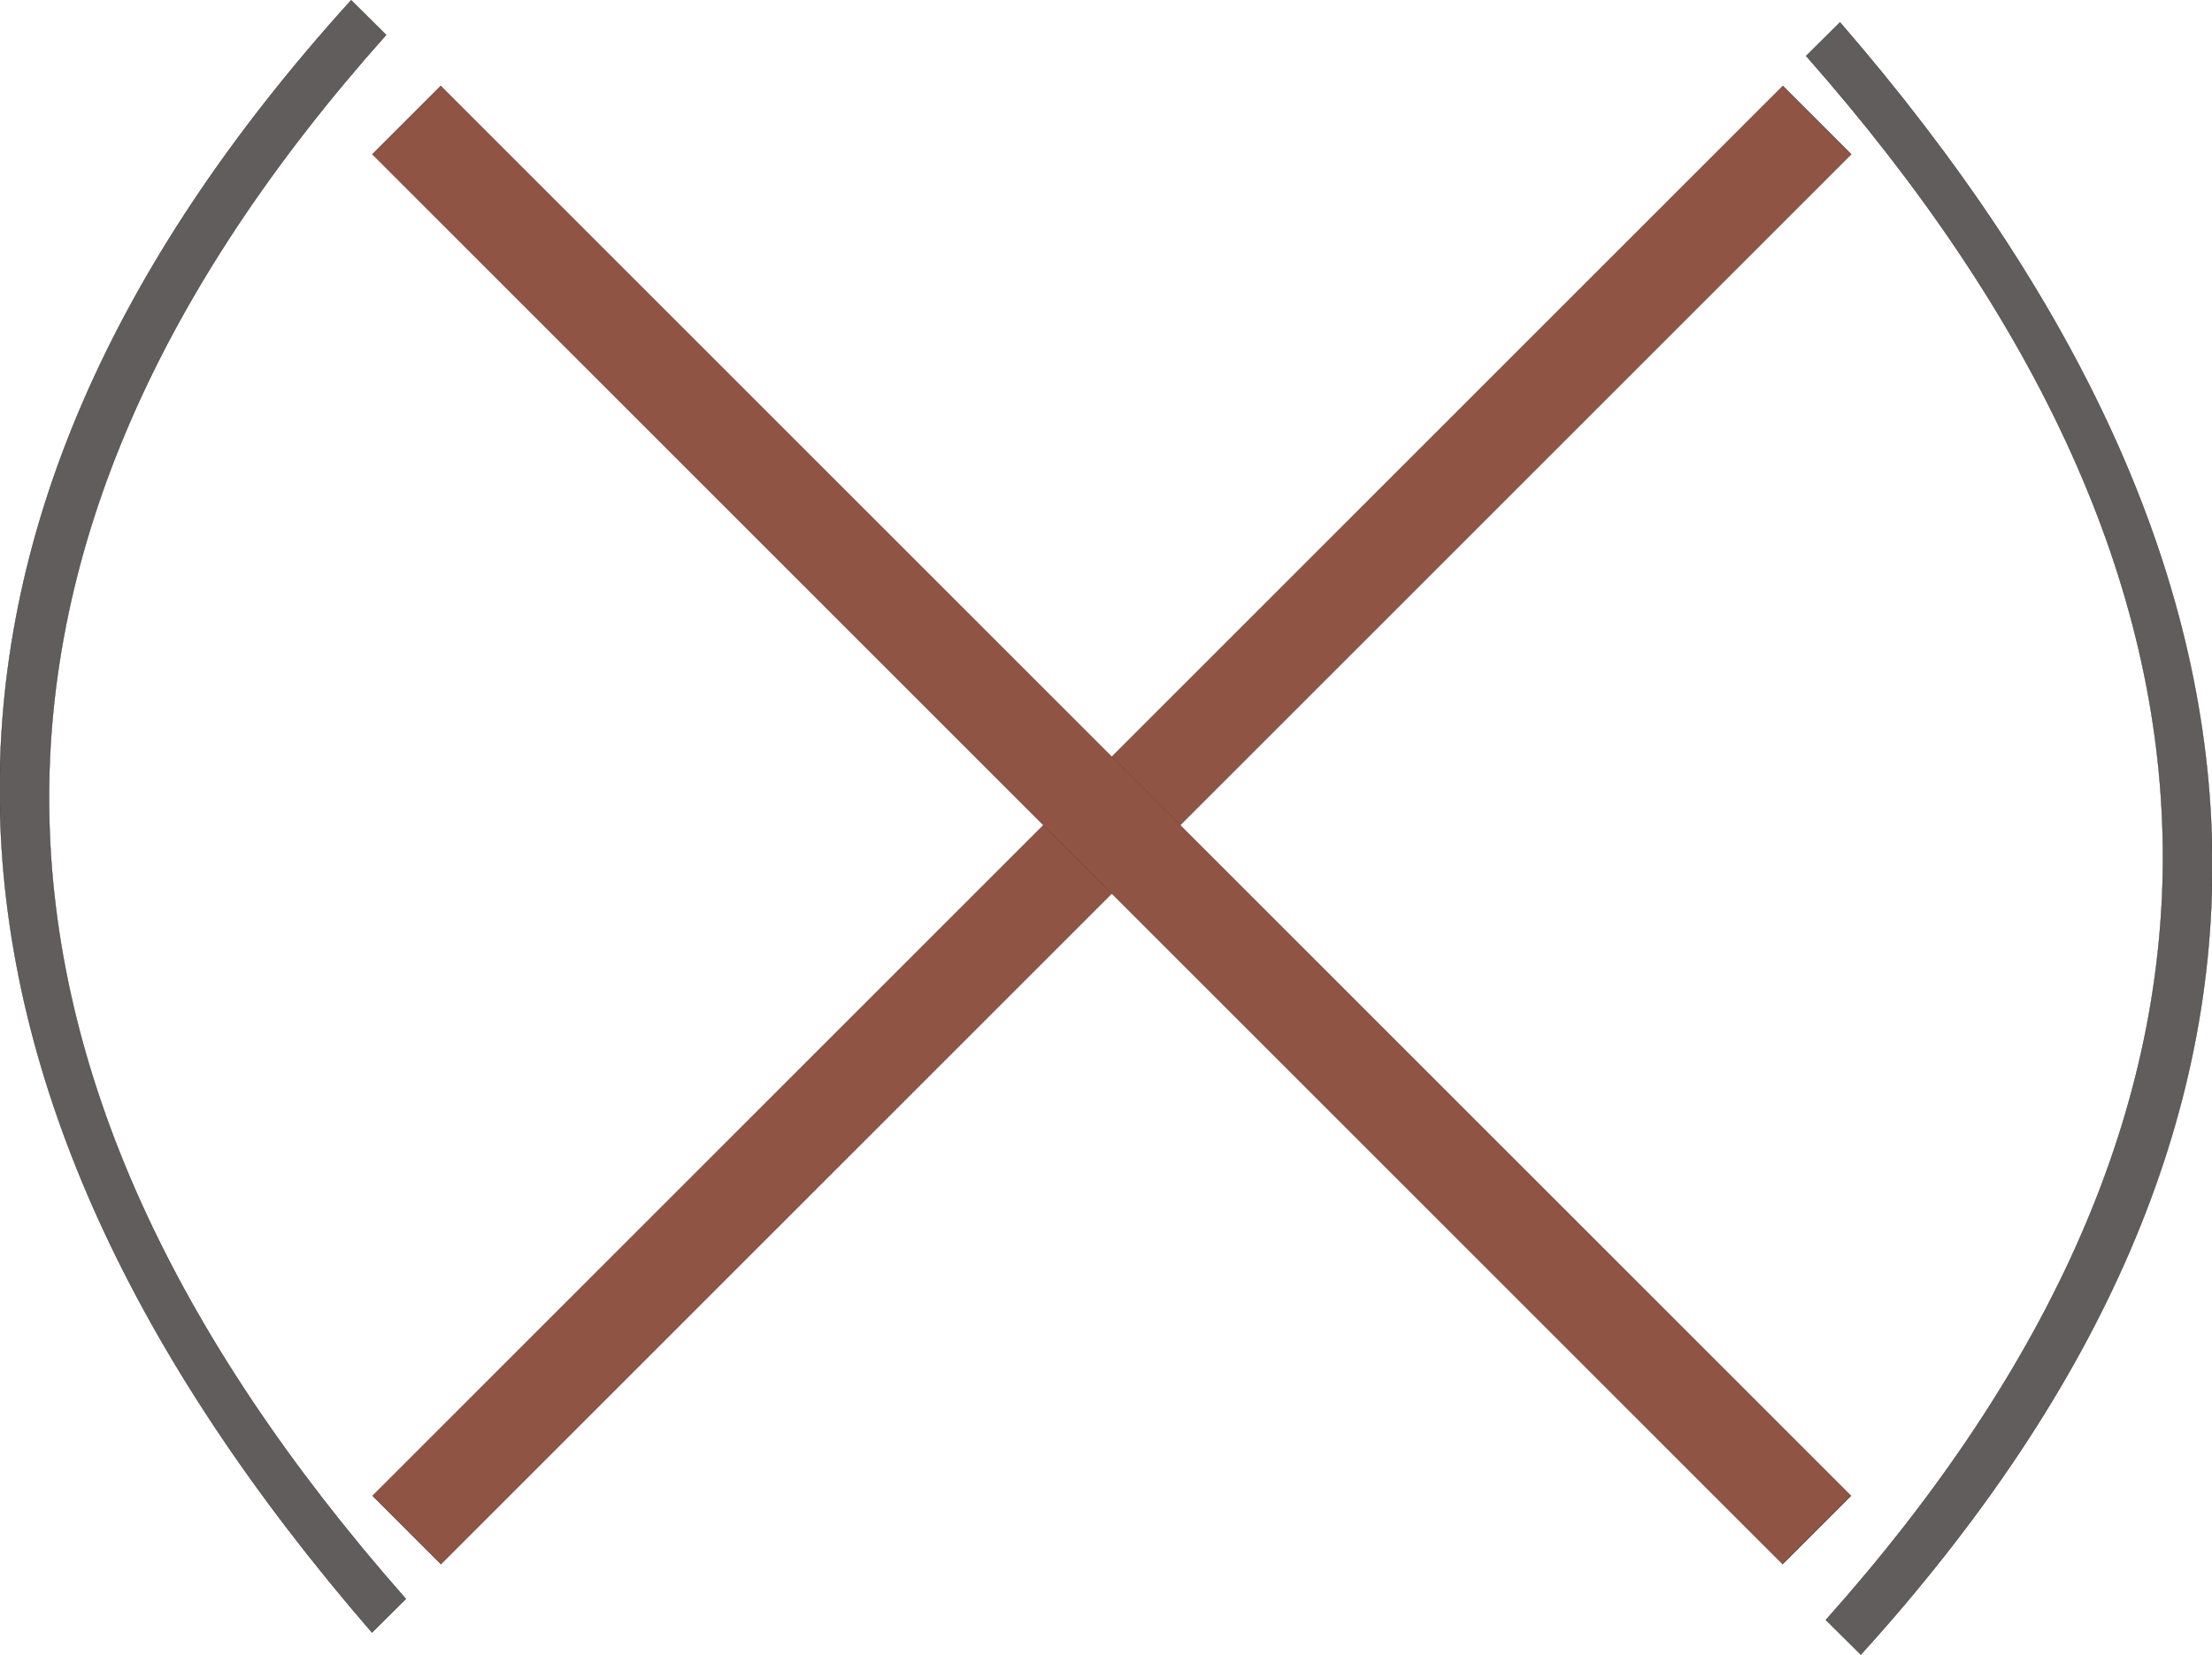
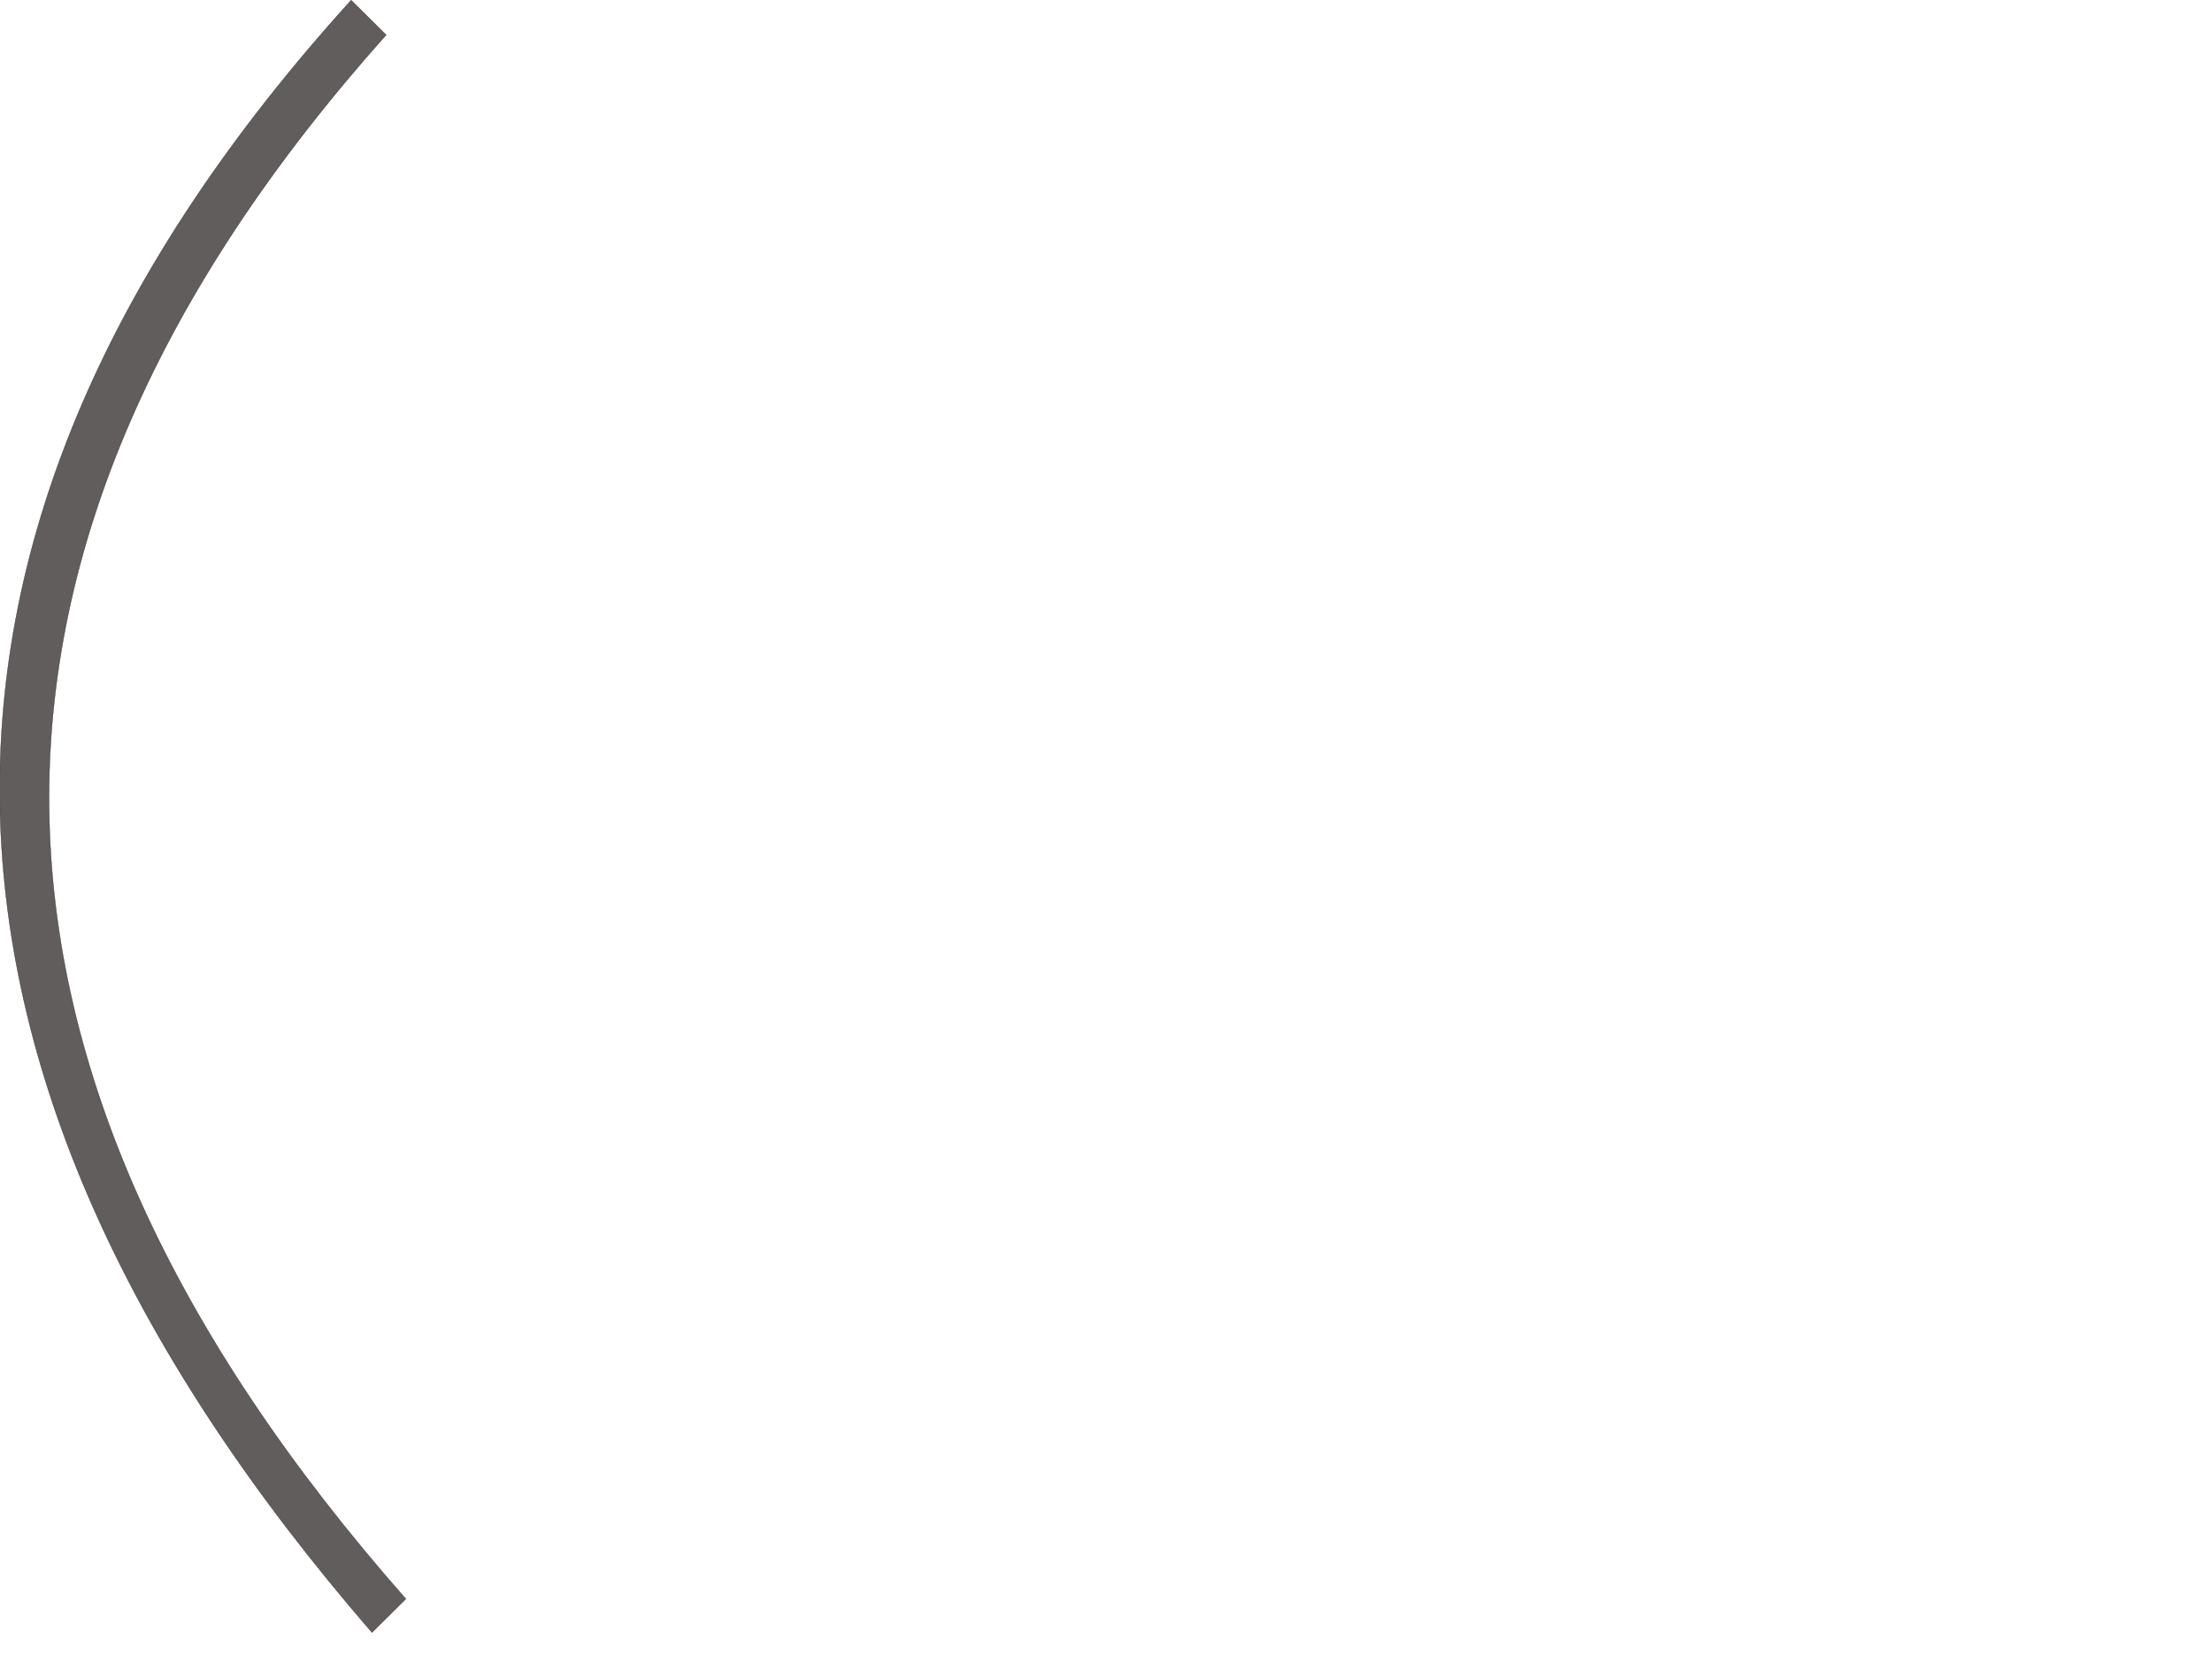
<svg xmlns="http://www.w3.org/2000/svg" xml:space="preserve" width="24in" height="17.96in" style="shape-rendering:geometricPrecision; text-rendering:geometricPrecision; image-rendering:optimizeQuality; fill-rule:evenodd; clip-rule:evenodd" viewBox="0 0 24 17.96">
  <defs>
    <style type="text/css">
   
    .str0 {stroke:#1F1A17;stroke-width:0.003}
    .fil1 {fill:#605D5C}
    .fil0 {fill:#8F5444}
   
  </style>
  </defs>
  <g id="Layer_x0020_1">
    <g id="_53318896">
-       <rect id="_52857264" class="fil0 str0" transform="matrix(0.272 0.272 -0.991 0.991 19.342 0.932)" width="2.735" height="15.439" />
-       <rect id="_53217808" class="fil0 str0" transform="matrix(0.272 -0.272 0.991 0.991 4.04 1.676)" width="2.735" height="15.439" />
-       <path id="_22492136" class="fil1 str0" d="M19.596 0.607l0.368 -0.365c5.187,5.99 5.5,11.899 0.226,17.716l-0.38 -0.377c4.947,-5.543 4.876,-11.201 -0.215,-16.975z" />
      <path id="_54140072" class="fil1 str0" d="M4.404 17.353l-0.368 0.365c-5.187,-5.99 -5.5,-11.899 -0.226,-17.716l0.38 0.377c-4.947,5.543 -4.876,11.201 0.215,16.975z" />
    </g>
  </g>
</svg>